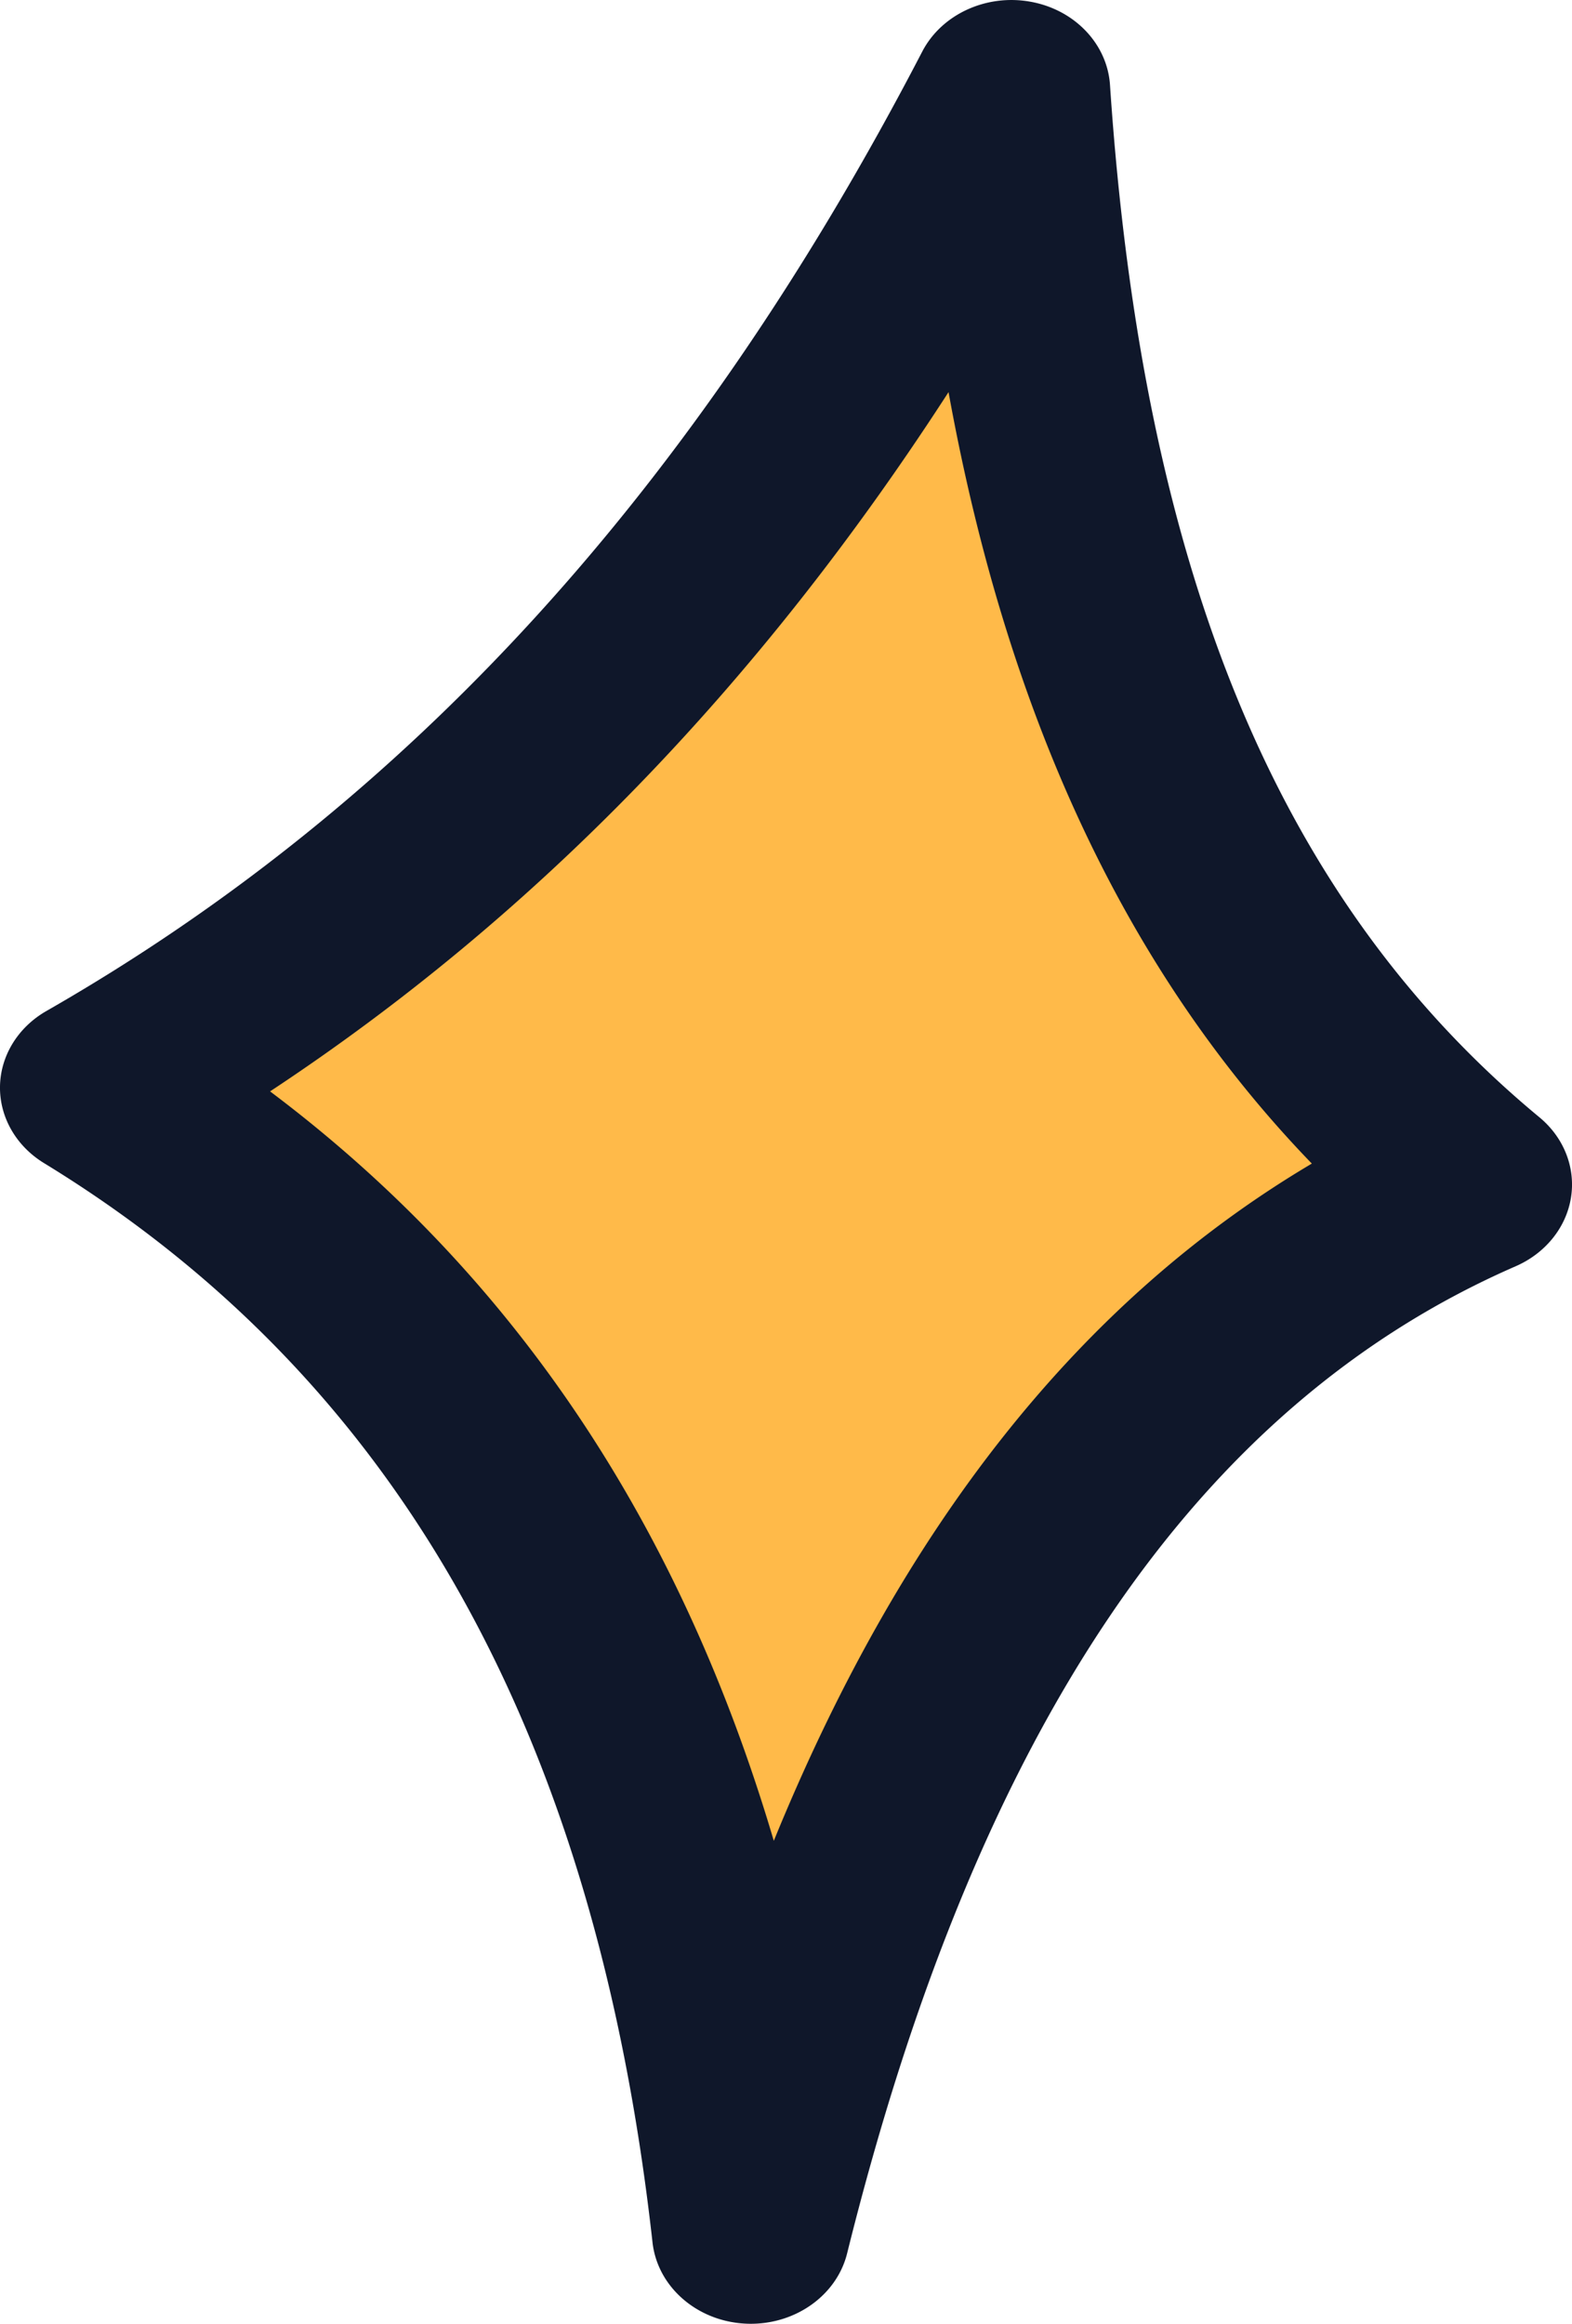
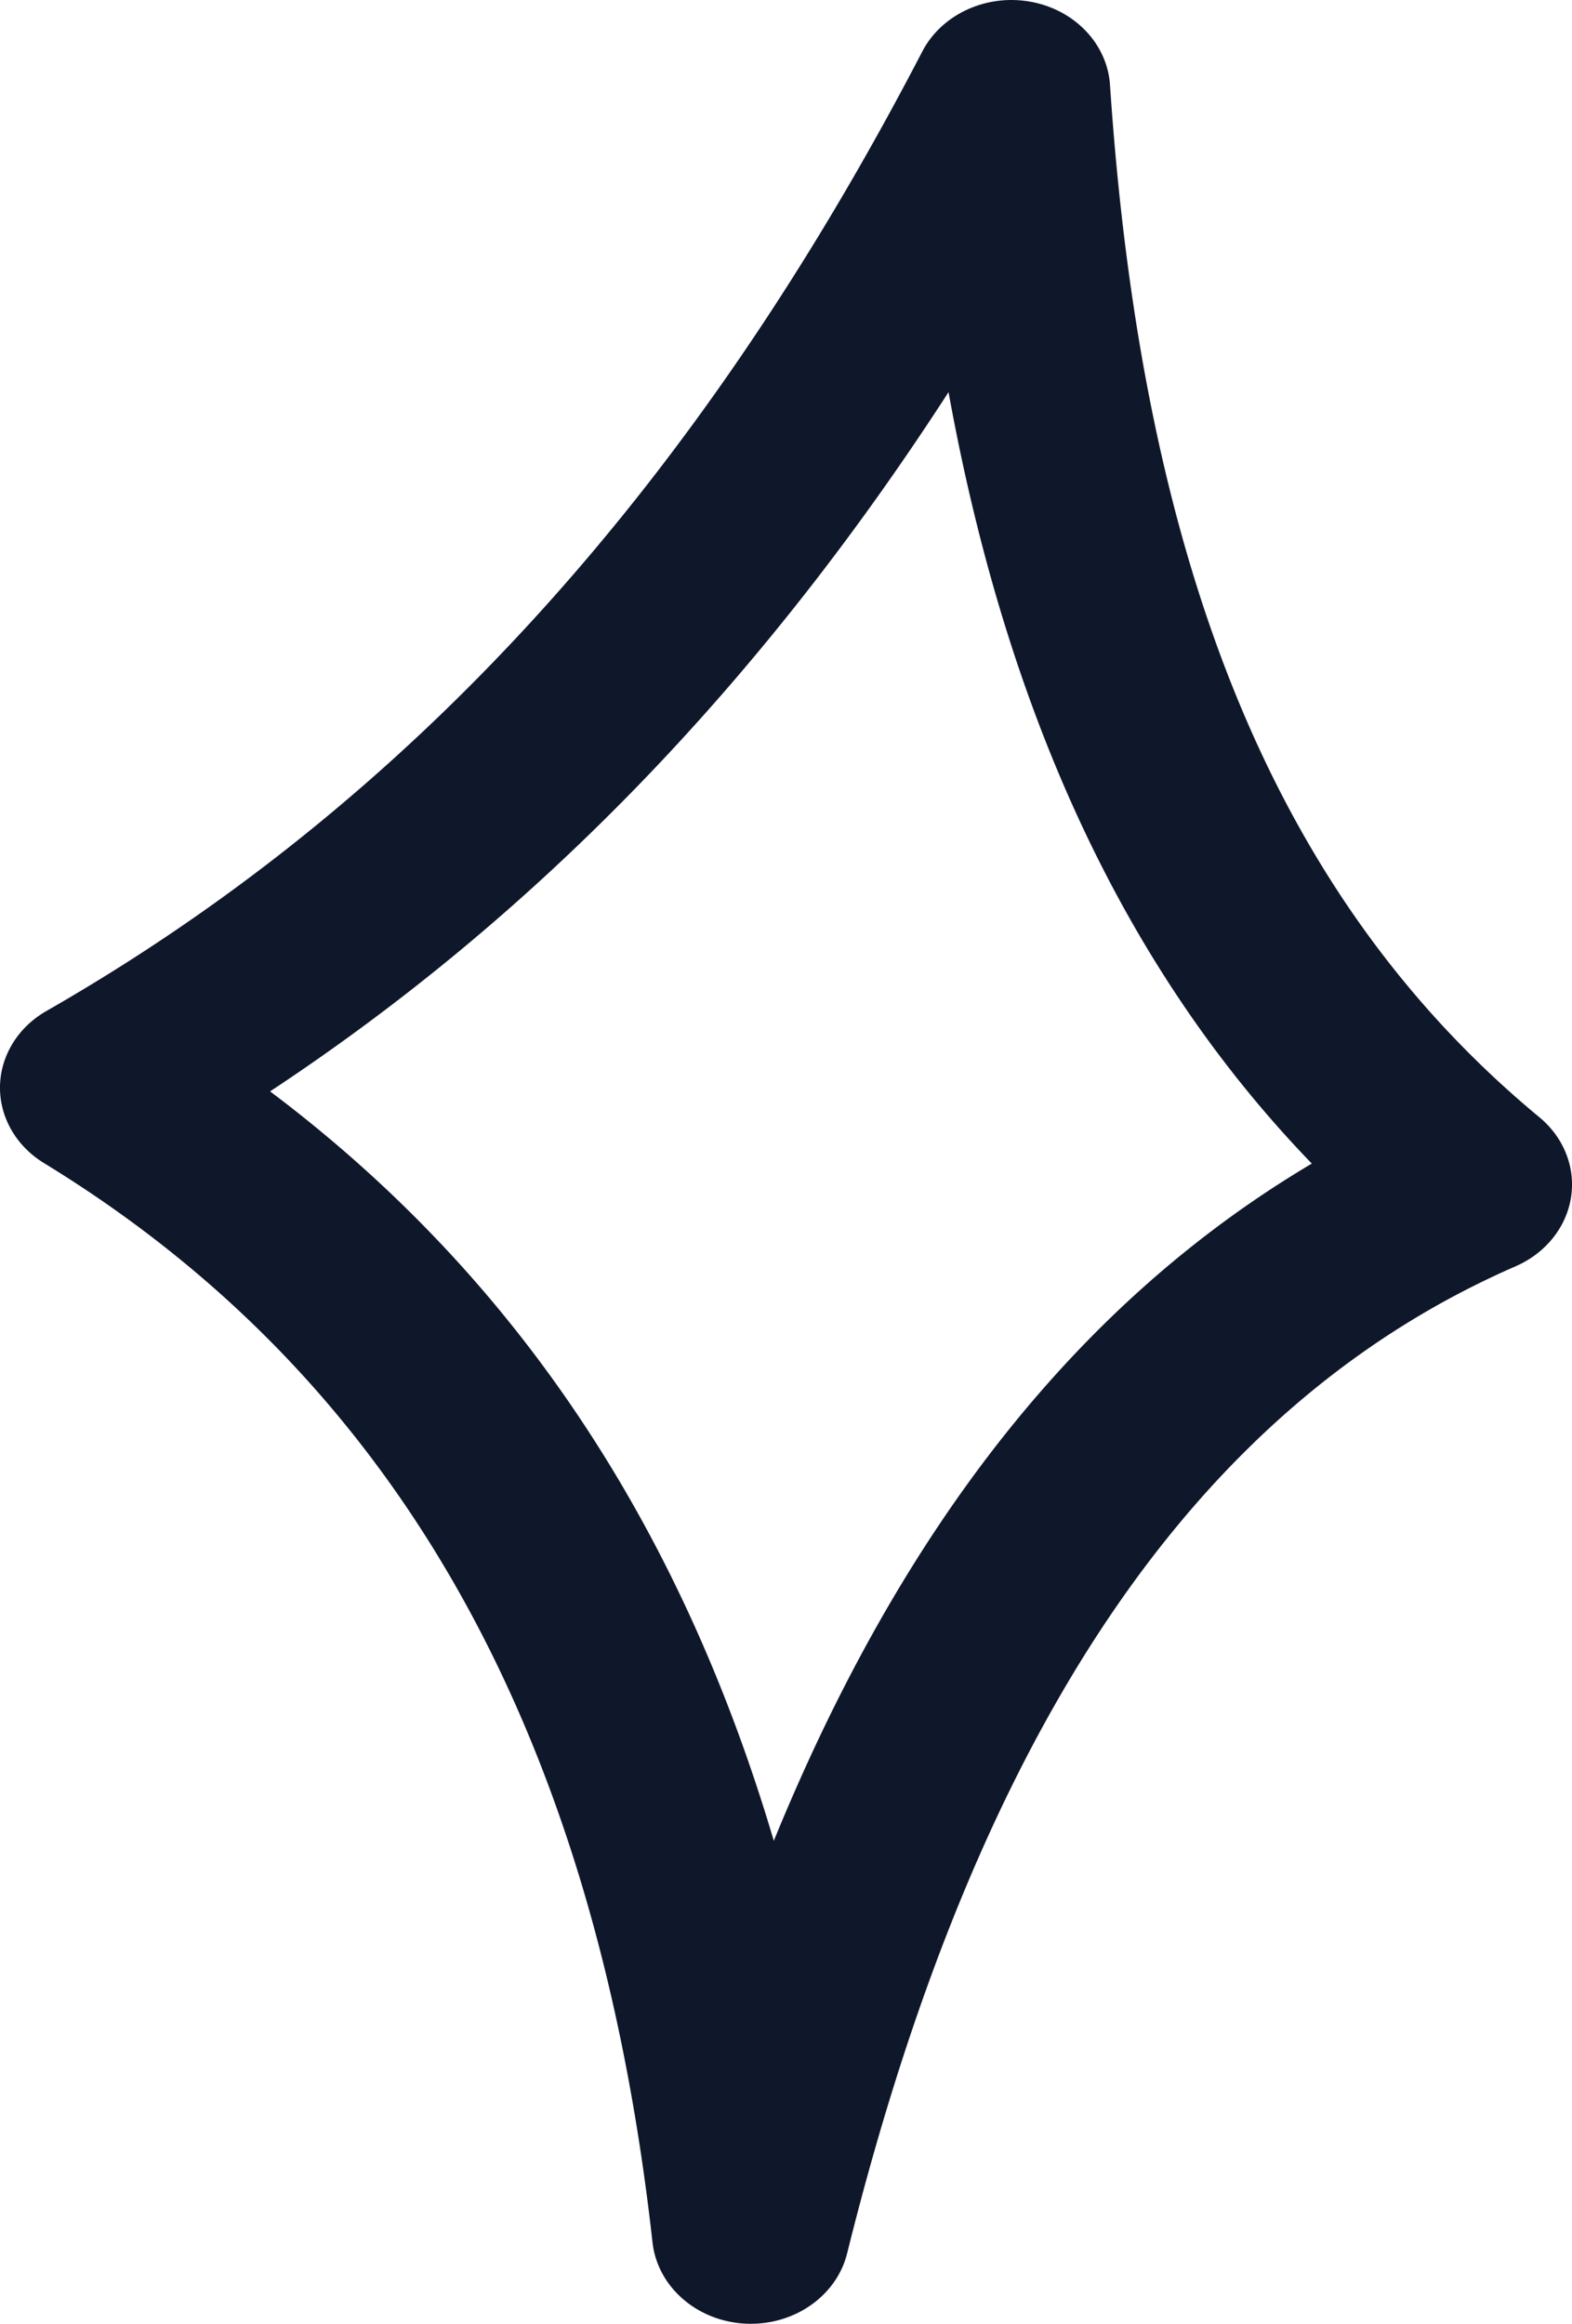
<svg xmlns="http://www.w3.org/2000/svg" viewBox="0 0 46 68">
  <g fill="none" fill-rule="nonzero">
-     <path fill="#FFBA49" d="M22.527 65.733c3.608-14.381 9.828-25.59 21.23-30.51C34.664 27.774 31.073 16.52 30.184 3.4c-6.403 12.207-14.942 22.279-26.82 29.01 11.812 7.148 17.517 18.754 19.162 33.323Z" />
    <path fill="#0F172A" d="M21.972 68c1.34 0 2.517-.85 2.817-2.062C28.604 50.577 35.003 41.13 44.35 37.055c.872-.38 1.48-1.134 1.62-2.01.14-.875-.207-1.757-.923-2.35-7.613-6.304-11.606-15.903-12.566-30.208-.08-1.206-1.04-2.209-2.335-2.438-1.291-.23-2.594.371-3.16 1.462C20.323 14.343 11.94 23.525 1.359 29.584.527 30.06.015 30.892 0 31.79c-.014.9.47 1.745 1.287 2.245C11.6 40.339 17.424 50.67 19.094 65.62c.145 1.29 1.288 2.296 2.7 2.375a3.1 3.1 0 0 0 .178.005Zm16.414-33.95c-6.754 4.005-11.961 10.553-15.743 19.817-2.764-9.347-7.642-16.595-14.74-21.93 7.737-5.109 14.295-11.865 19.853-20.462 1.73 9.542 5.243 16.998 10.63 22.574Z" />
  </g>
</svg>